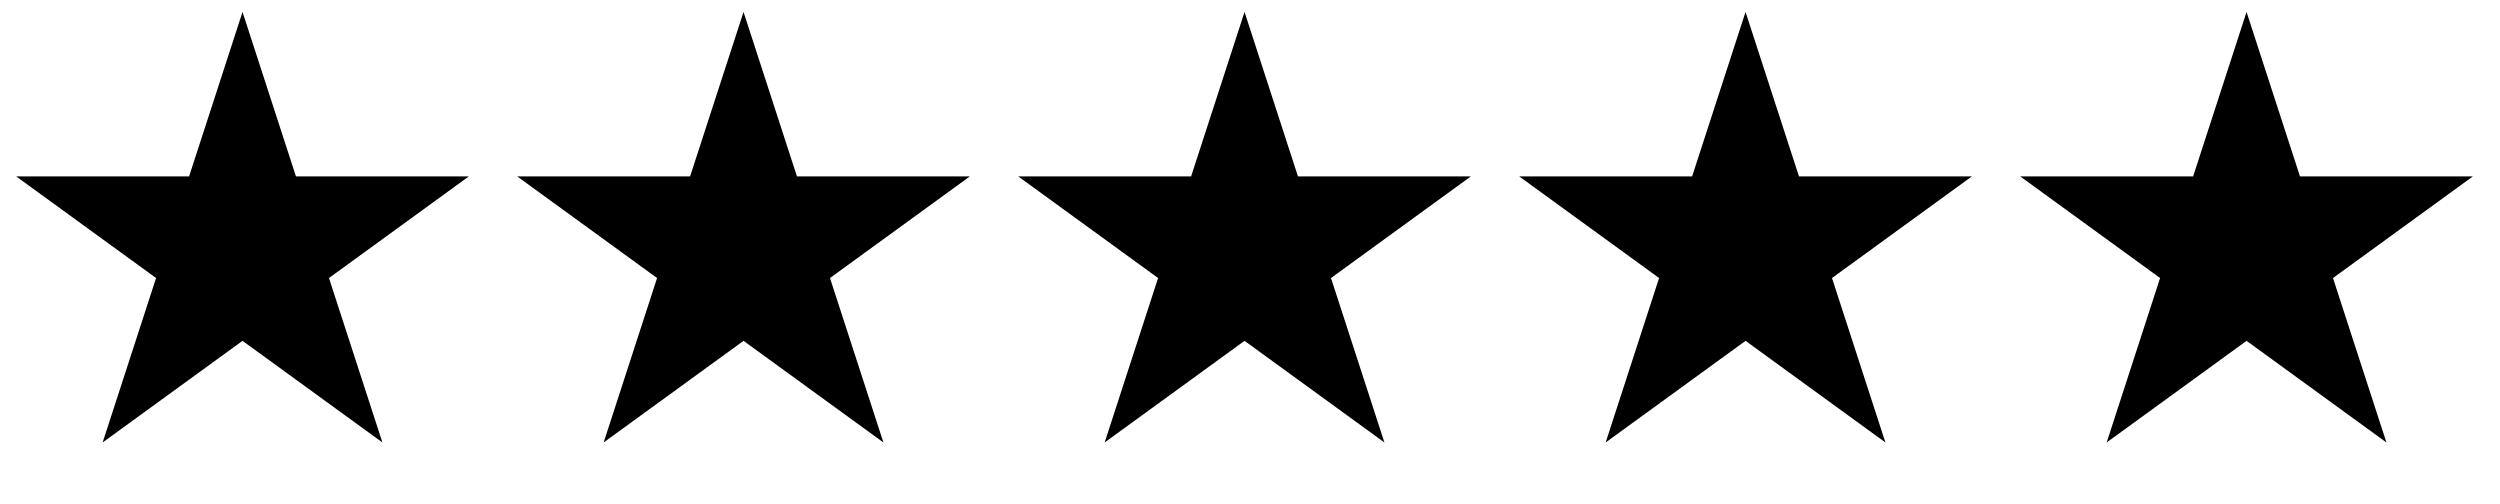
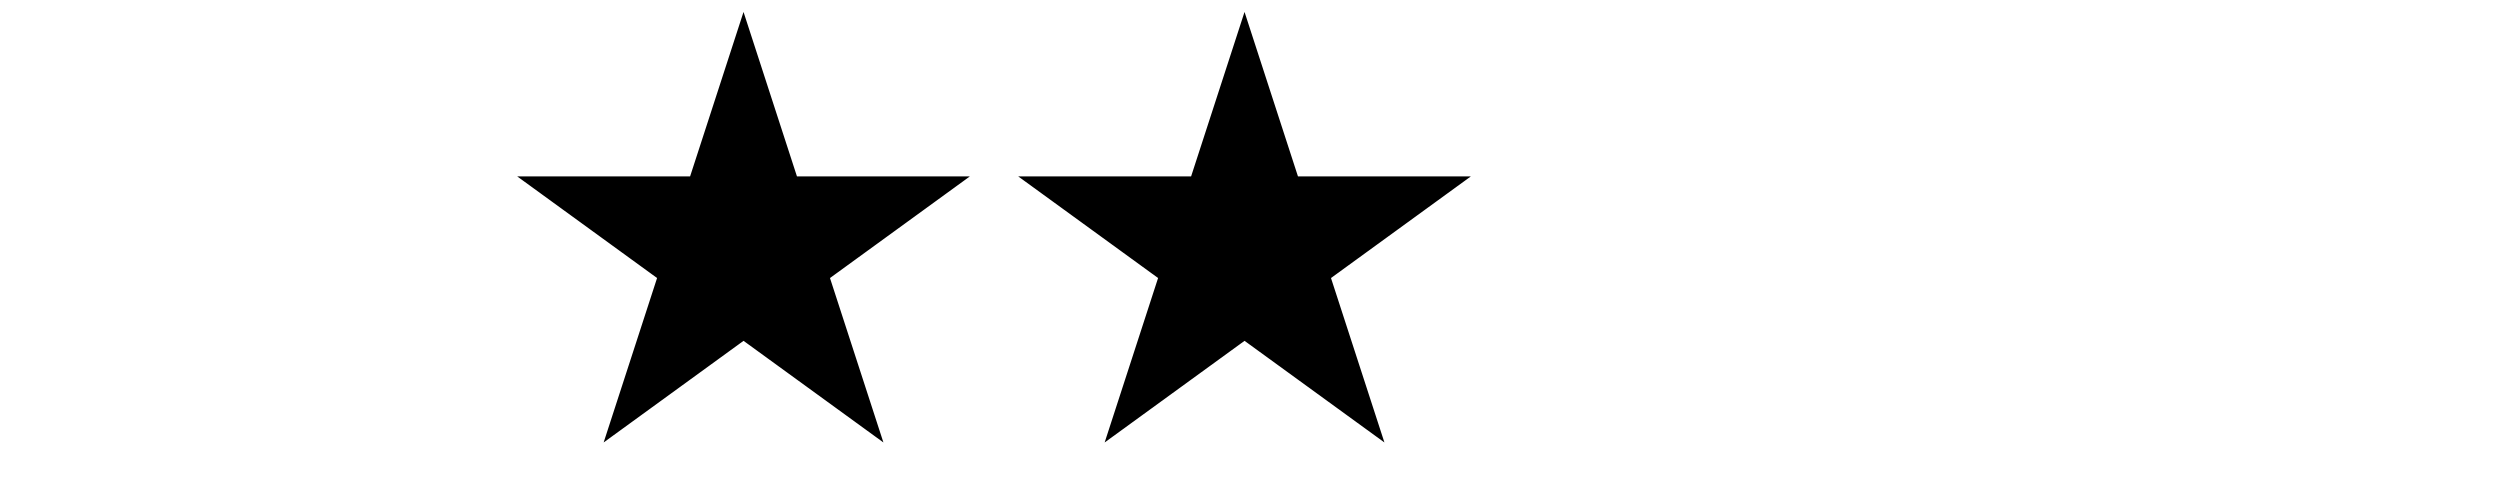
<svg xmlns="http://www.w3.org/2000/svg" width="129" height="26" viewBox="0 0 129 26" fill="none">
-   <path d="M12.514 0.617L15.271 9.102L24.192 9.102L16.975 14.346L19.732 22.831L12.514 17.587L5.296 22.831L8.053 14.346L0.835 9.102L9.757 9.102L12.514 0.617Z" fill="black" />
  <path d="M38.366 0.617L41.123 9.102L50.044 9.102L42.827 14.346L45.584 22.831L38.366 17.587L31.148 22.831L33.905 14.346L26.687 9.102L35.609 9.102L38.366 0.617Z" fill="black" />
  <path d="M64.218 0.617L66.975 9.102L75.896 9.102L68.679 14.346L71.436 22.831L64.218 17.587L57 22.831L59.757 14.346L52.539 9.102L61.461 9.102L64.218 0.617Z" fill="black" />
-   <path d="M90.07 0.617L92.827 9.102L101.748 9.102L94.531 14.346L97.287 22.831L90.07 17.587L82.852 22.831L85.609 14.346L78.391 9.102L87.313 9.102L90.07 0.617Z" fill="black" />
-   <path d="M115.922 0.617L118.679 9.102L127.6 9.102L120.382 14.346L123.139 22.831L115.922 17.587L108.704 22.831L111.461 14.346L104.243 9.102L113.165 9.102L115.922 0.617Z" fill="black" />
</svg>